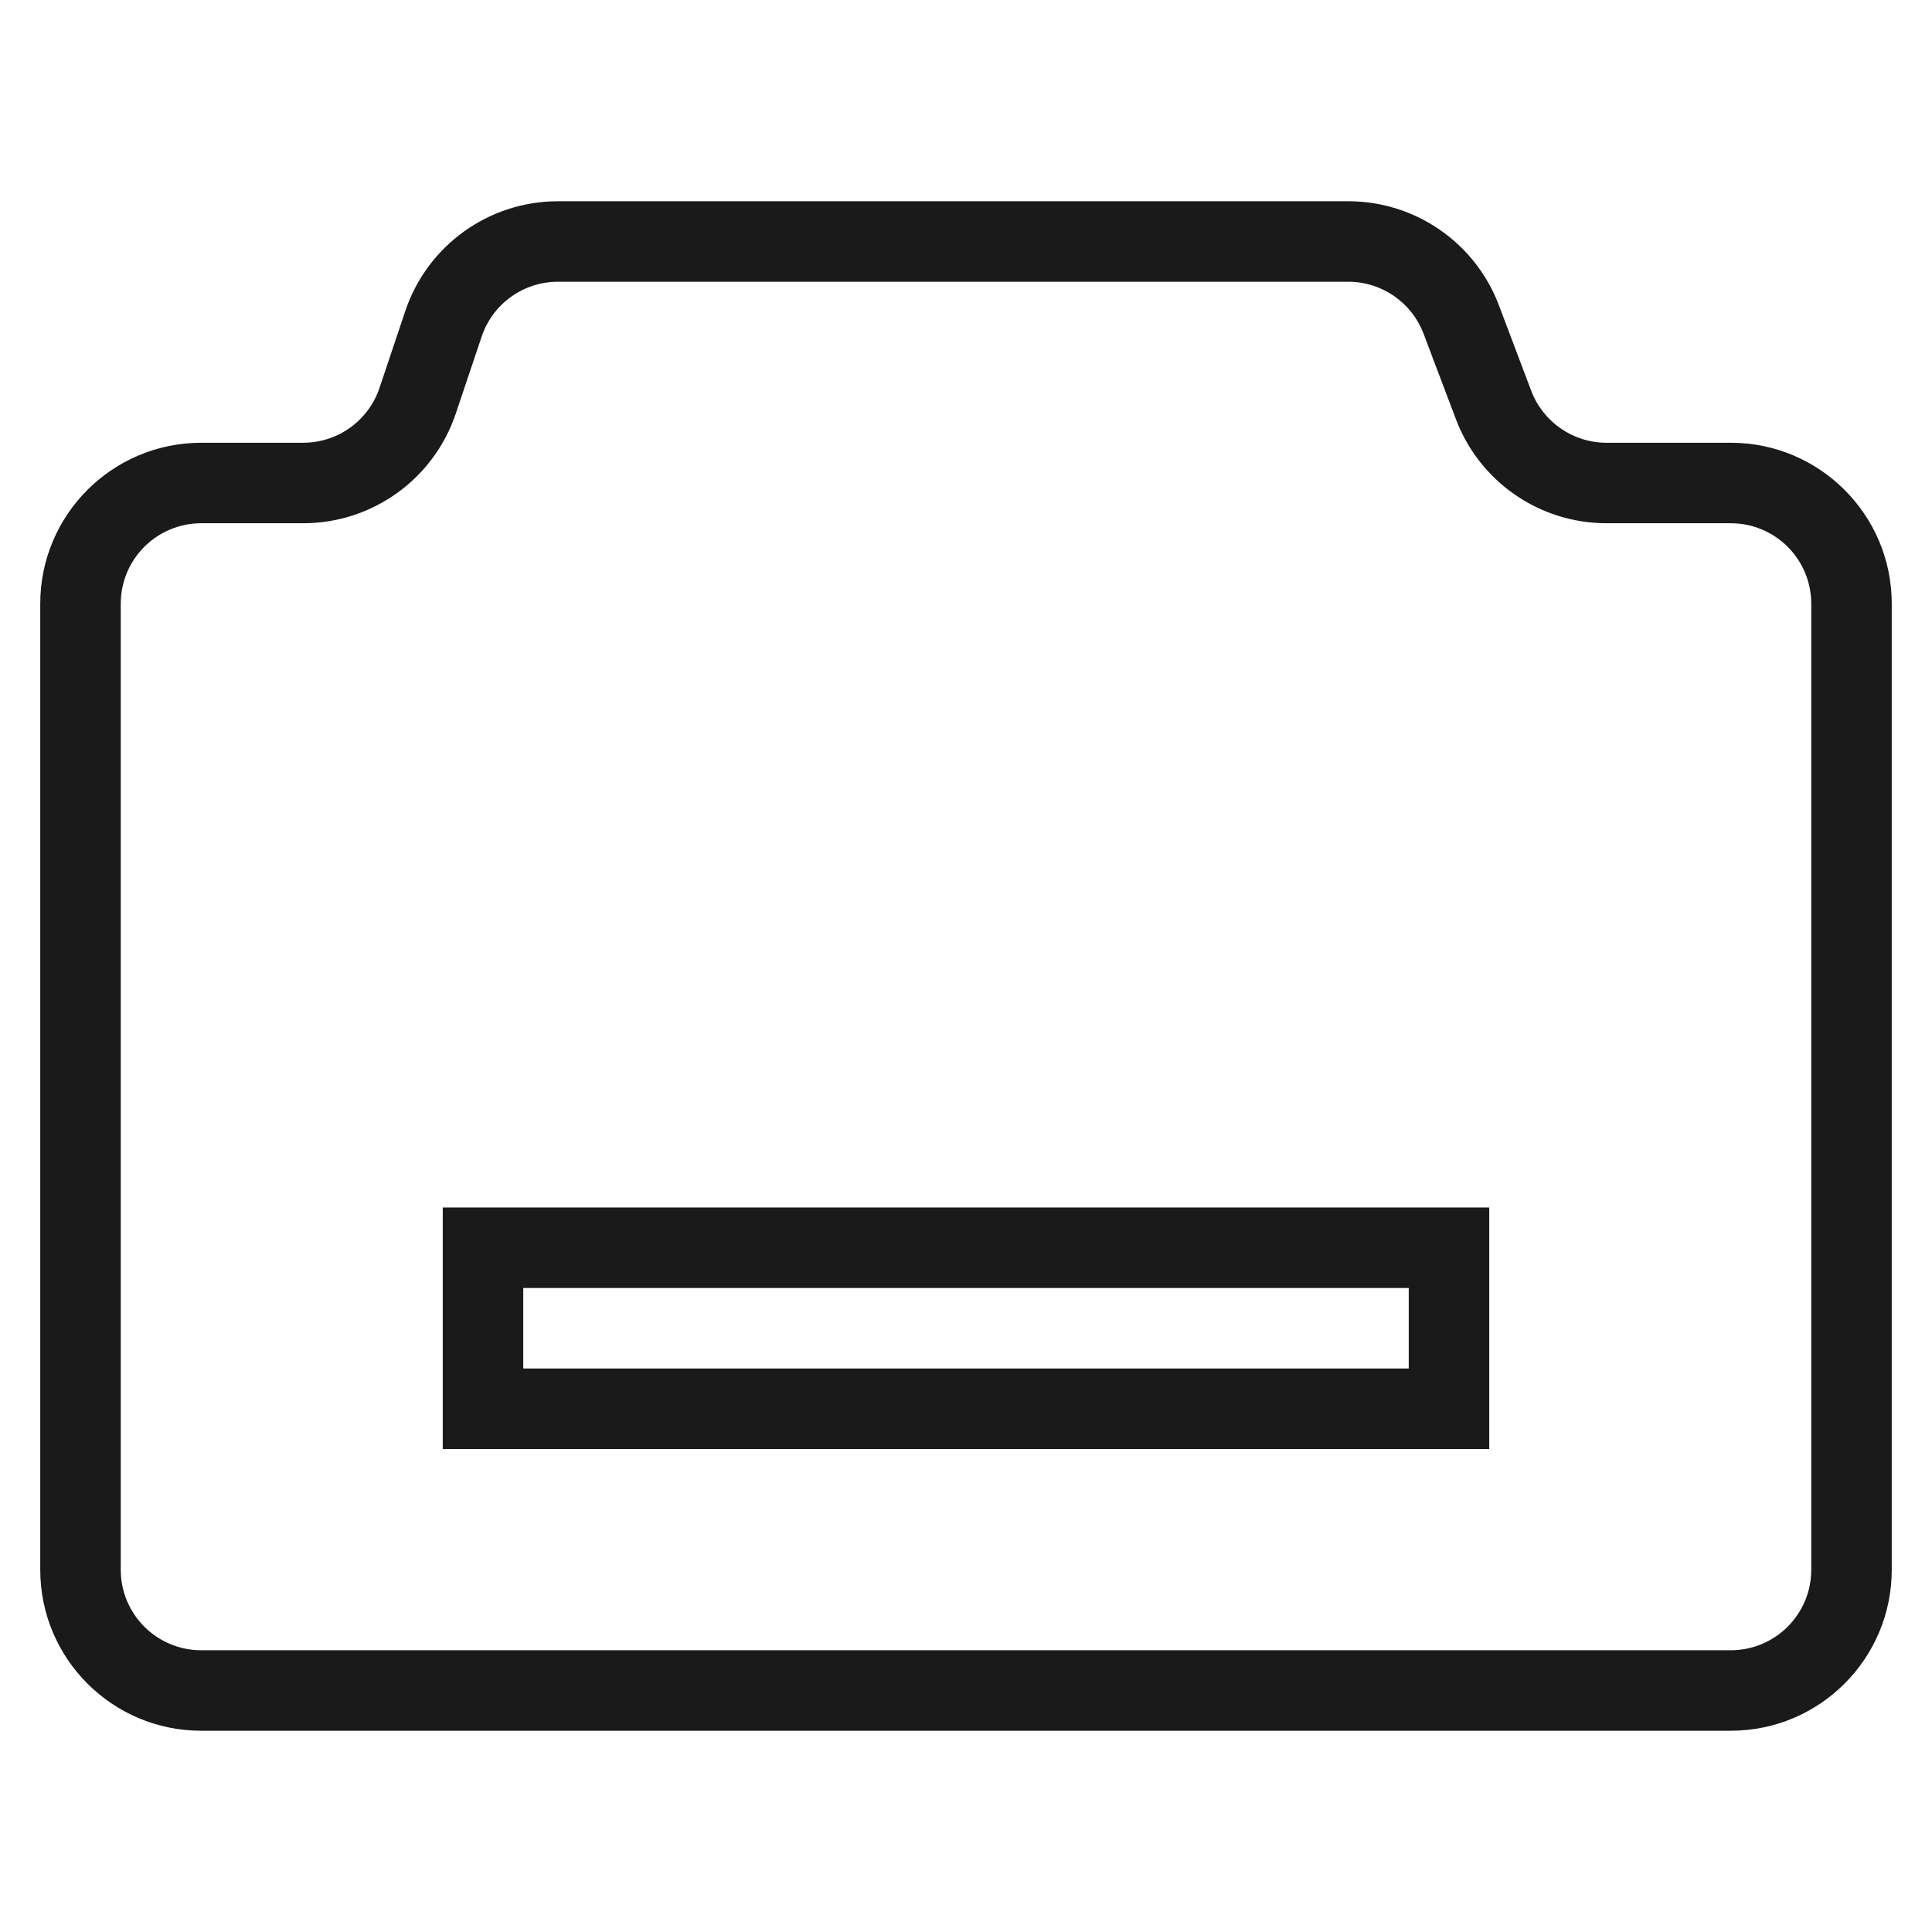
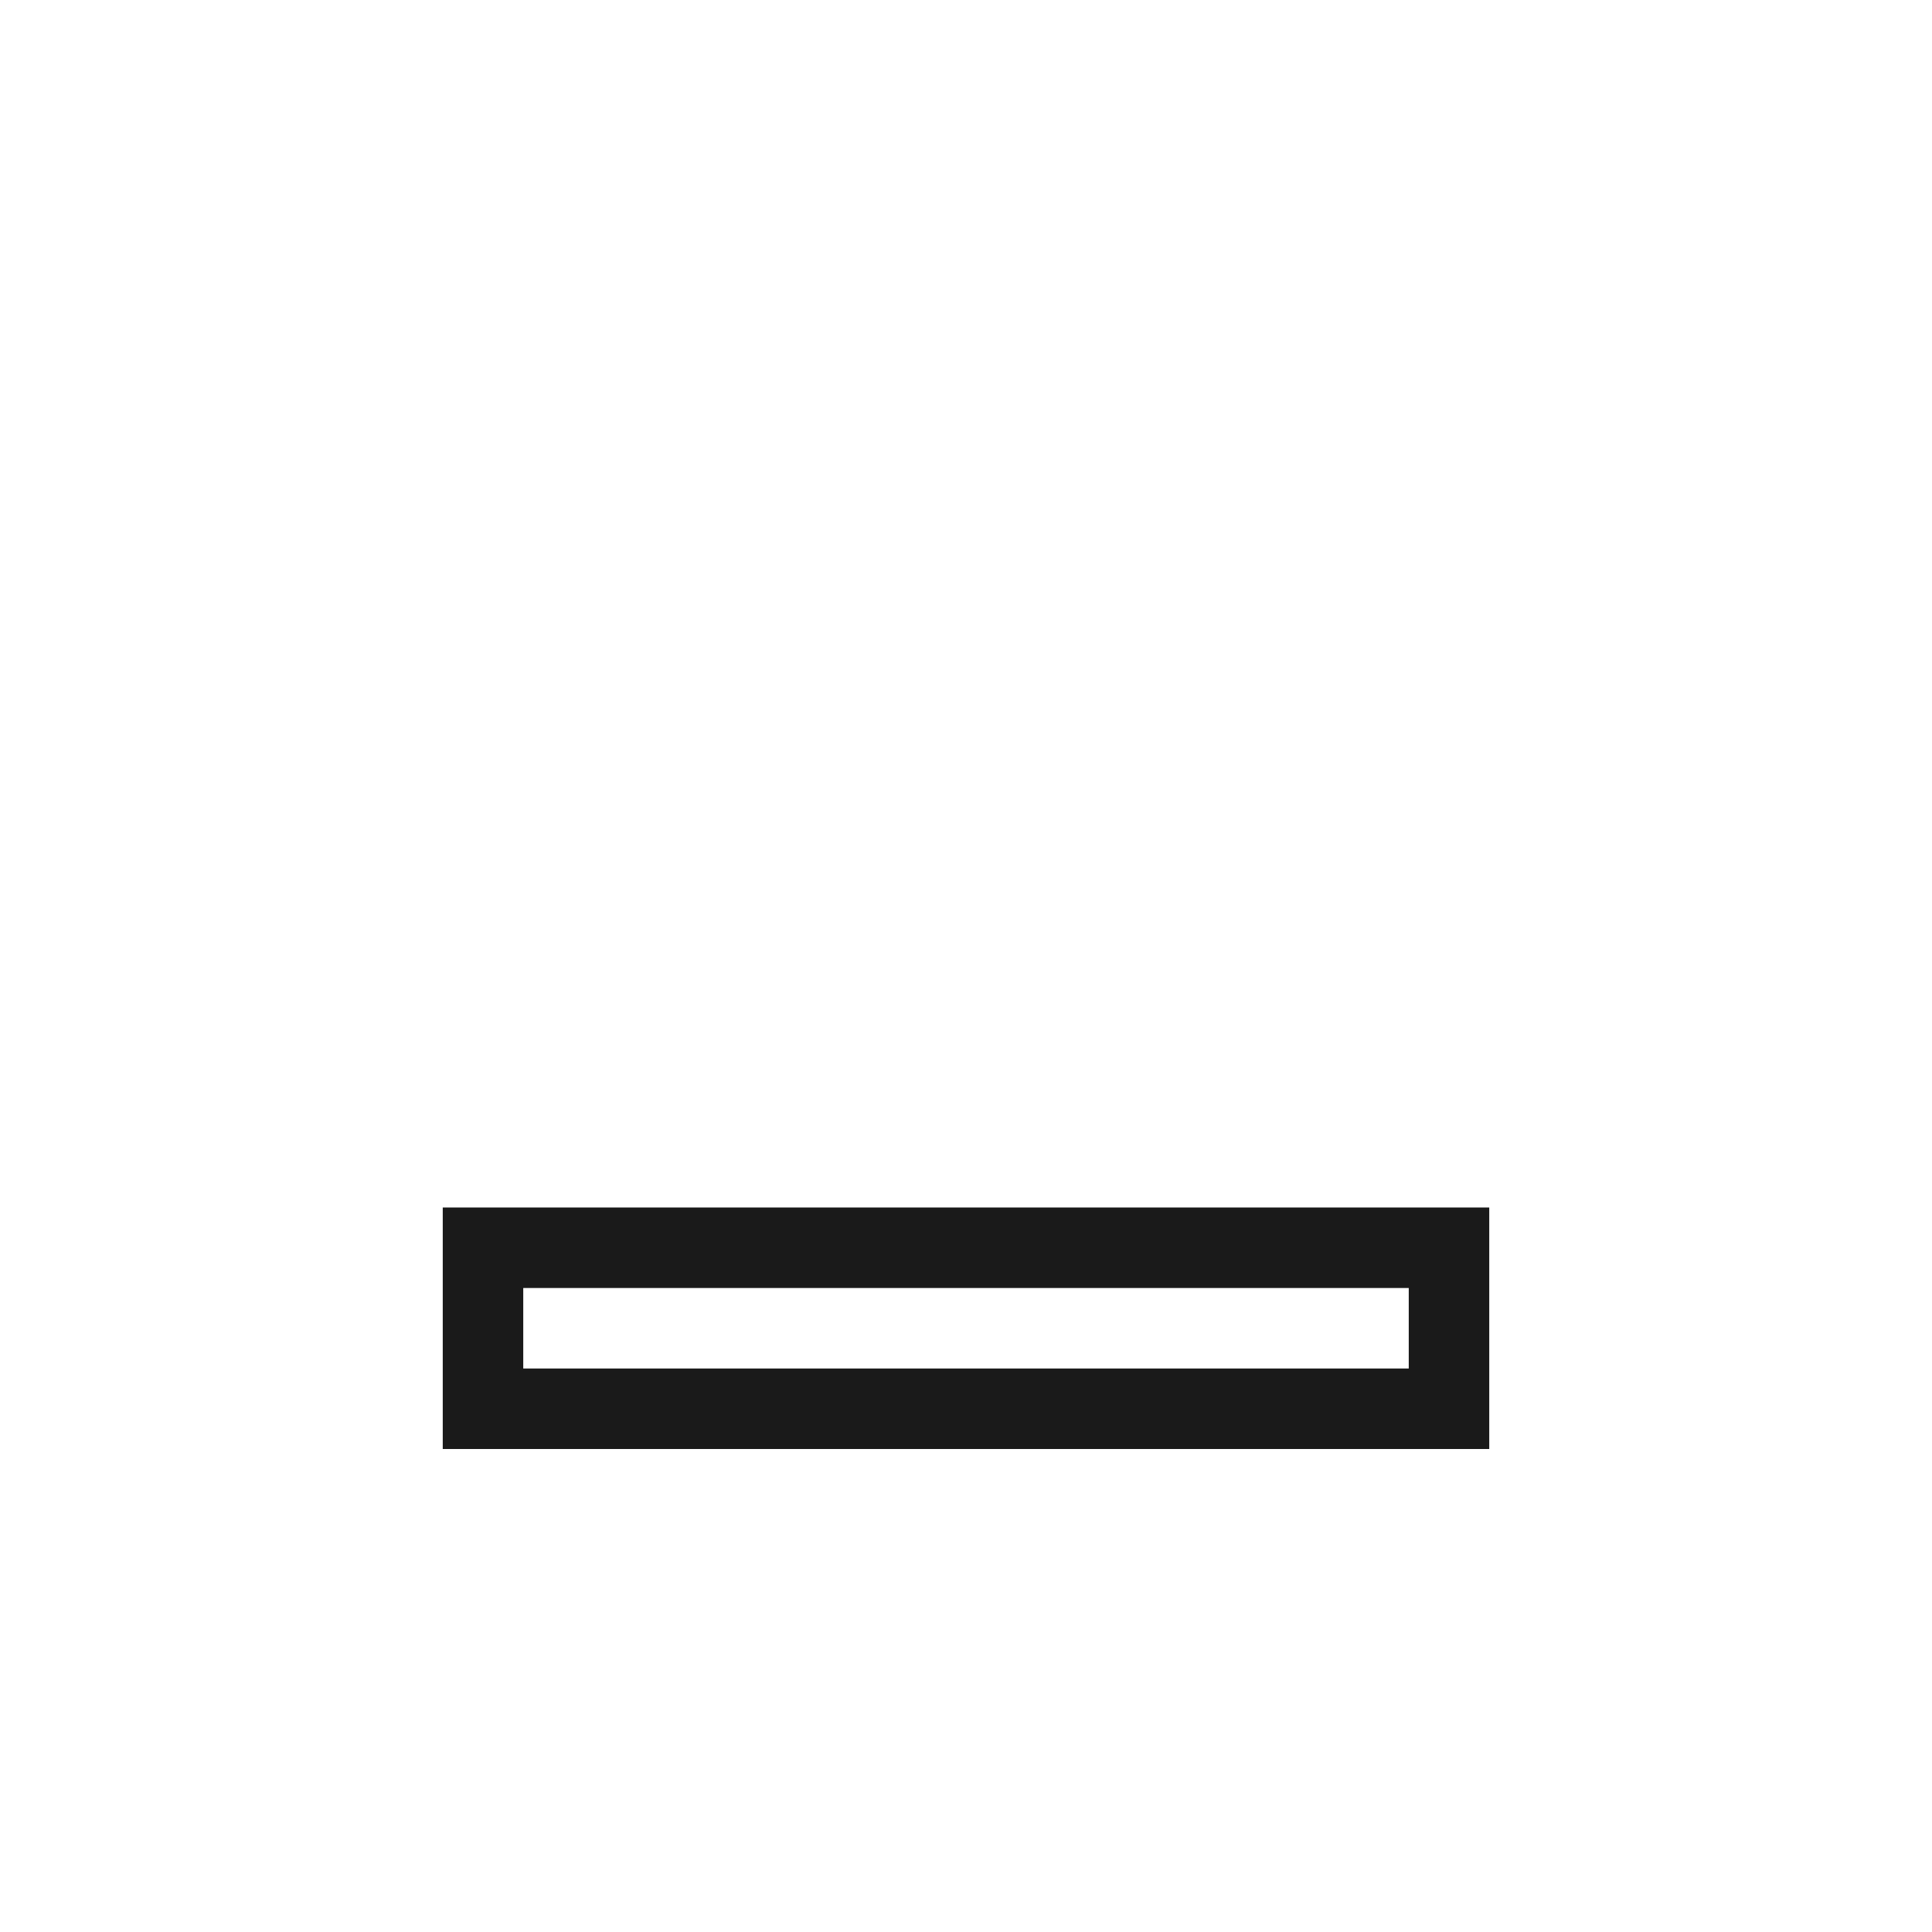
<svg xmlns="http://www.w3.org/2000/svg" width="48" height="48" viewBox="0 0 48 48" fill="none">
-   <path d="M36.305 7.939L35.369 8.293L36.305 7.939ZM13.862 7H33.499V5H13.862V7ZM11.325 10.272L11.966 8.364L10.069 7.728L9.429 9.636L11.325 10.272ZM5 13H7.533V11H5V13ZM3 39V15H1V39H3ZM43 41H5V43H43V41ZM45 15V39H47V15H45ZM39.913 13H43V11H39.913V13ZM35.369 8.293L36.172 10.415L38.042 9.707L37.24 7.585L35.369 8.293ZM39.913 11C39.081 11 38.337 10.485 38.042 9.707L36.172 10.415C36.76 11.971 38.25 13 39.913 13V11ZM47 15C47 12.791 45.209 11 43 11V13C44.105 13 45 13.895 45 15H47ZM43 43C45.209 43 47 41.209 47 39H45C45 40.105 44.105 41 43 41V43ZM1 39C1 41.209 2.791 43 5 43V41C3.895 41 3 40.105 3 39H1ZM5 11C2.791 11 1 12.791 1 15H3C3 13.895 3.895 13 5 13V11ZM9.429 9.636C9.156 10.451 8.392 11 7.533 11V13C9.252 13 10.778 11.902 11.325 10.272L9.429 9.636ZM33.499 7C34.33 7 35.075 7.515 35.369 8.293L37.24 7.585C36.652 6.029 35.162 5 33.499 5V7ZM13.862 5C12.143 5 10.616 6.098 10.069 7.728L11.966 8.364C12.239 7.549 13.002 7 13.862 7V5Z" fill="#1A1A1A" />
  <rect x="12" y="31" width="24" height="4" stroke="#1A1A1A" stroke-width="2" />
</svg>